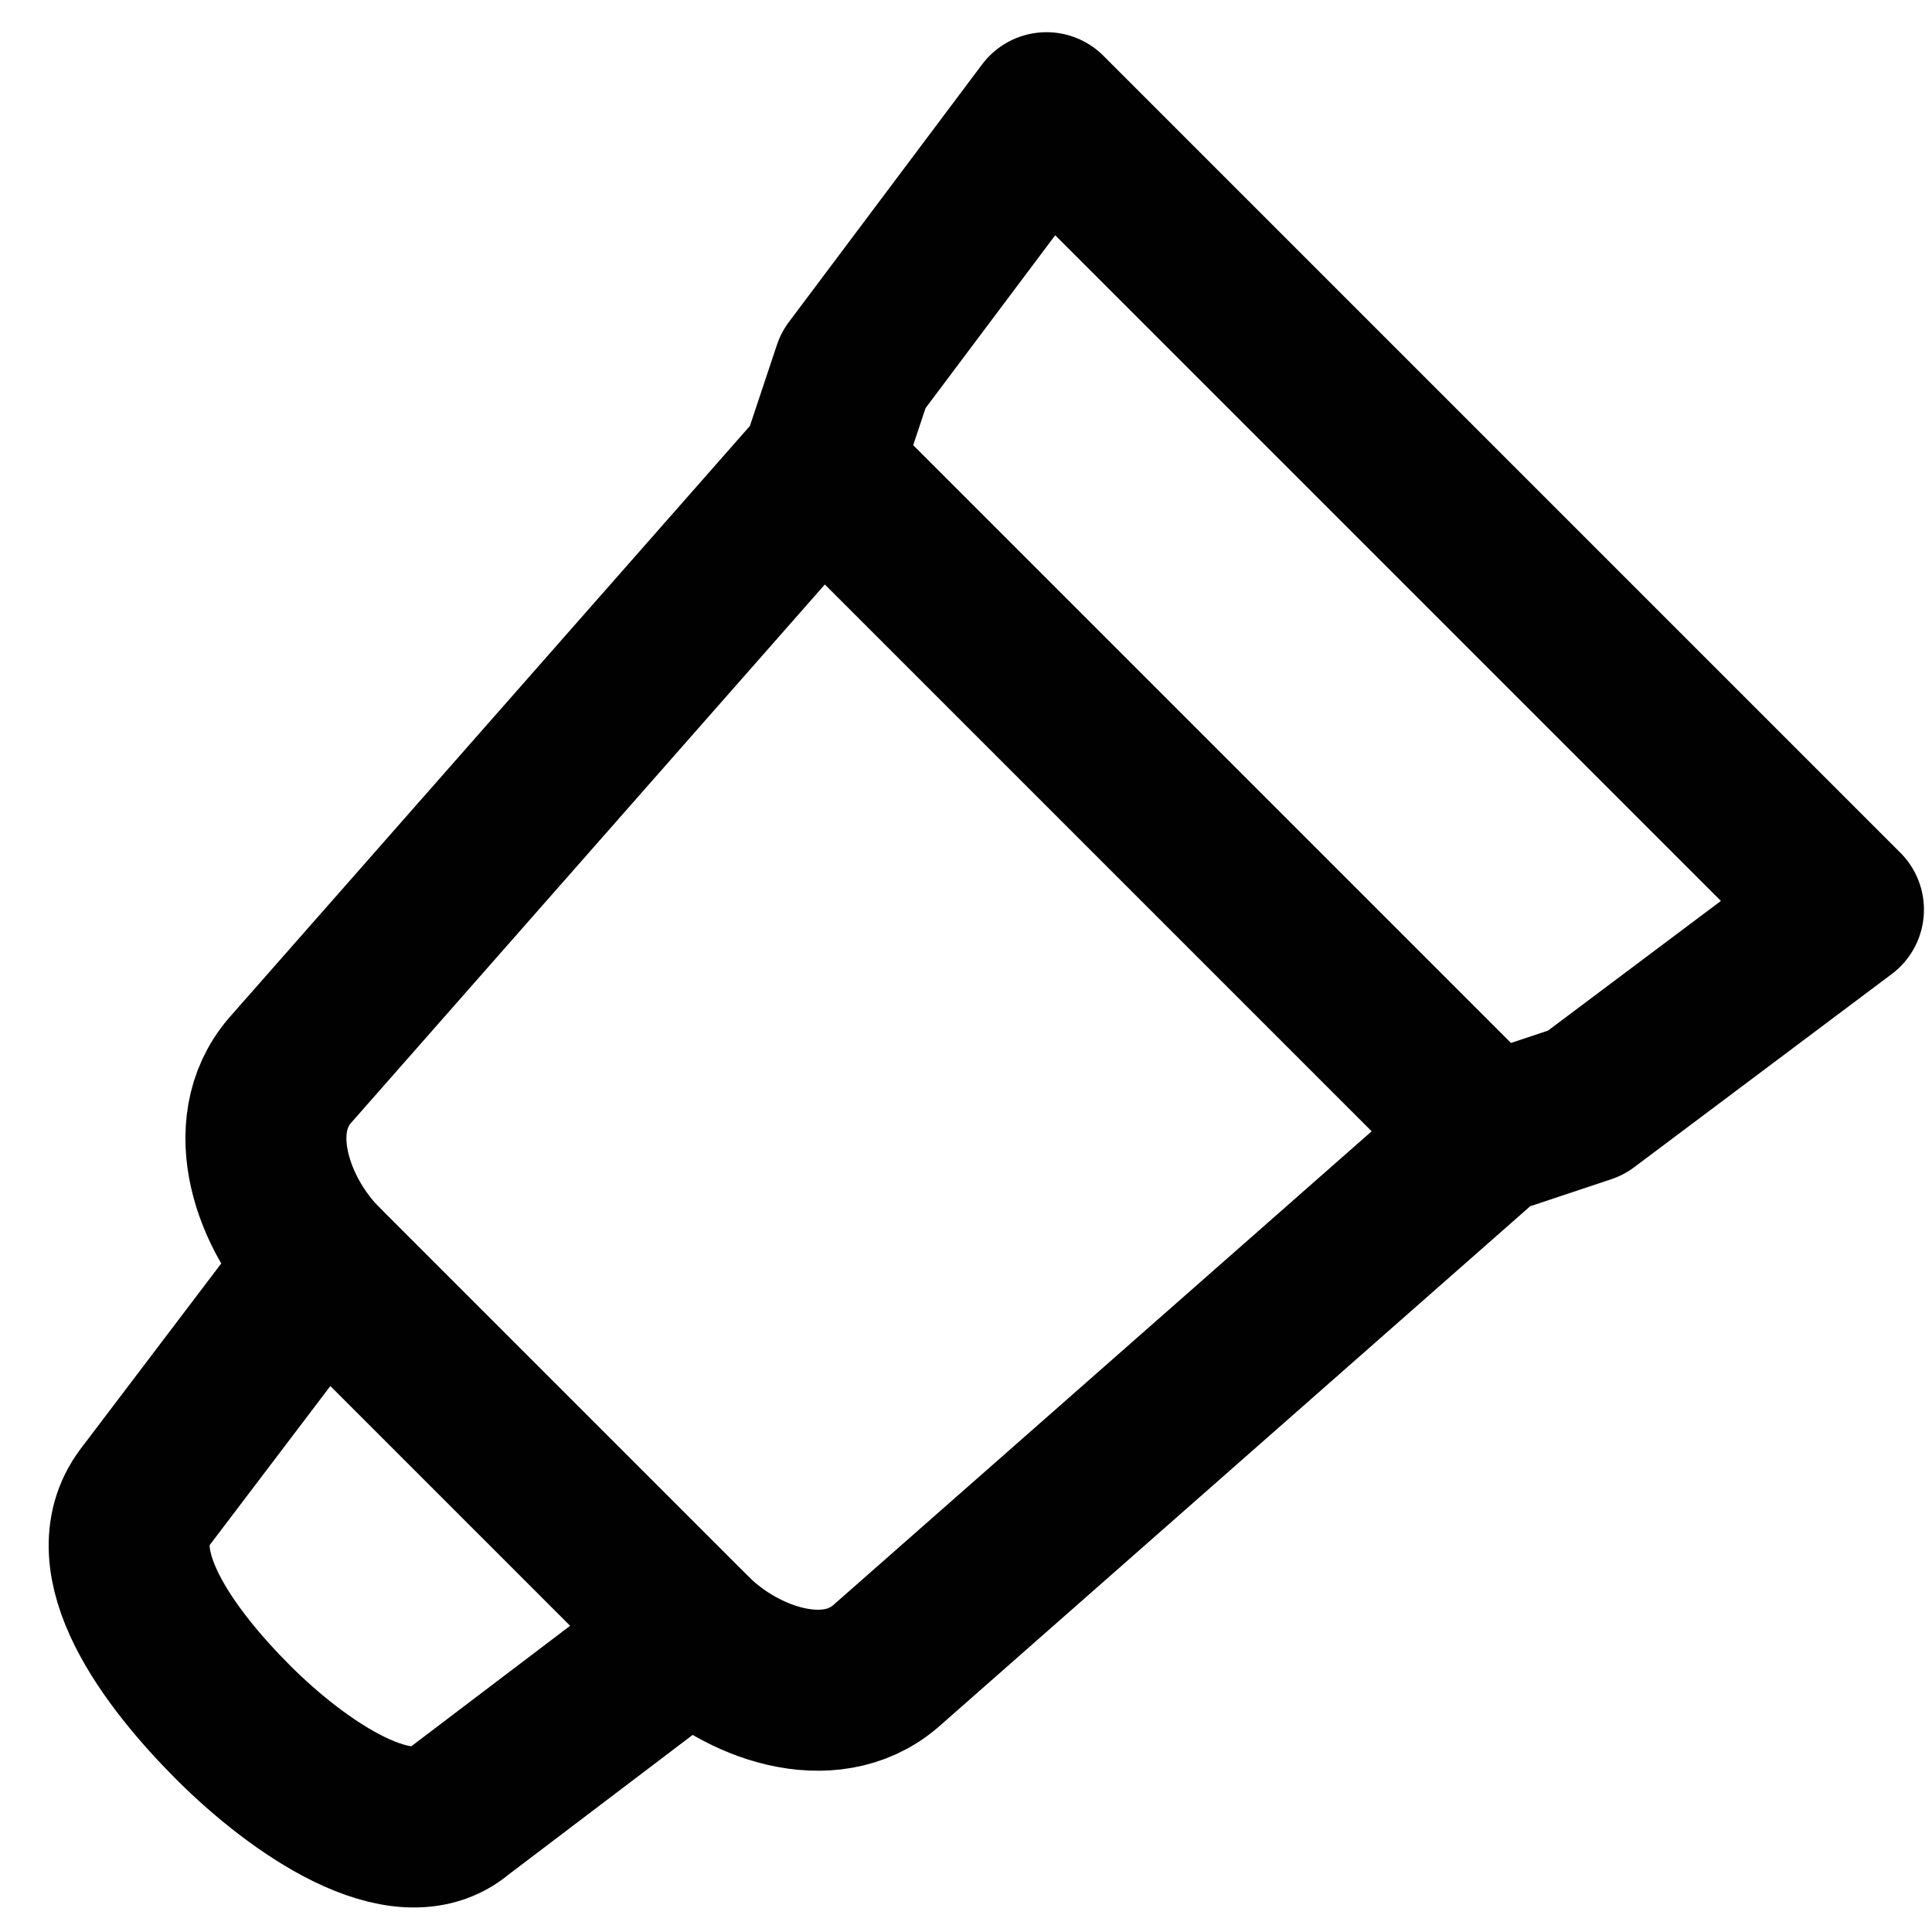
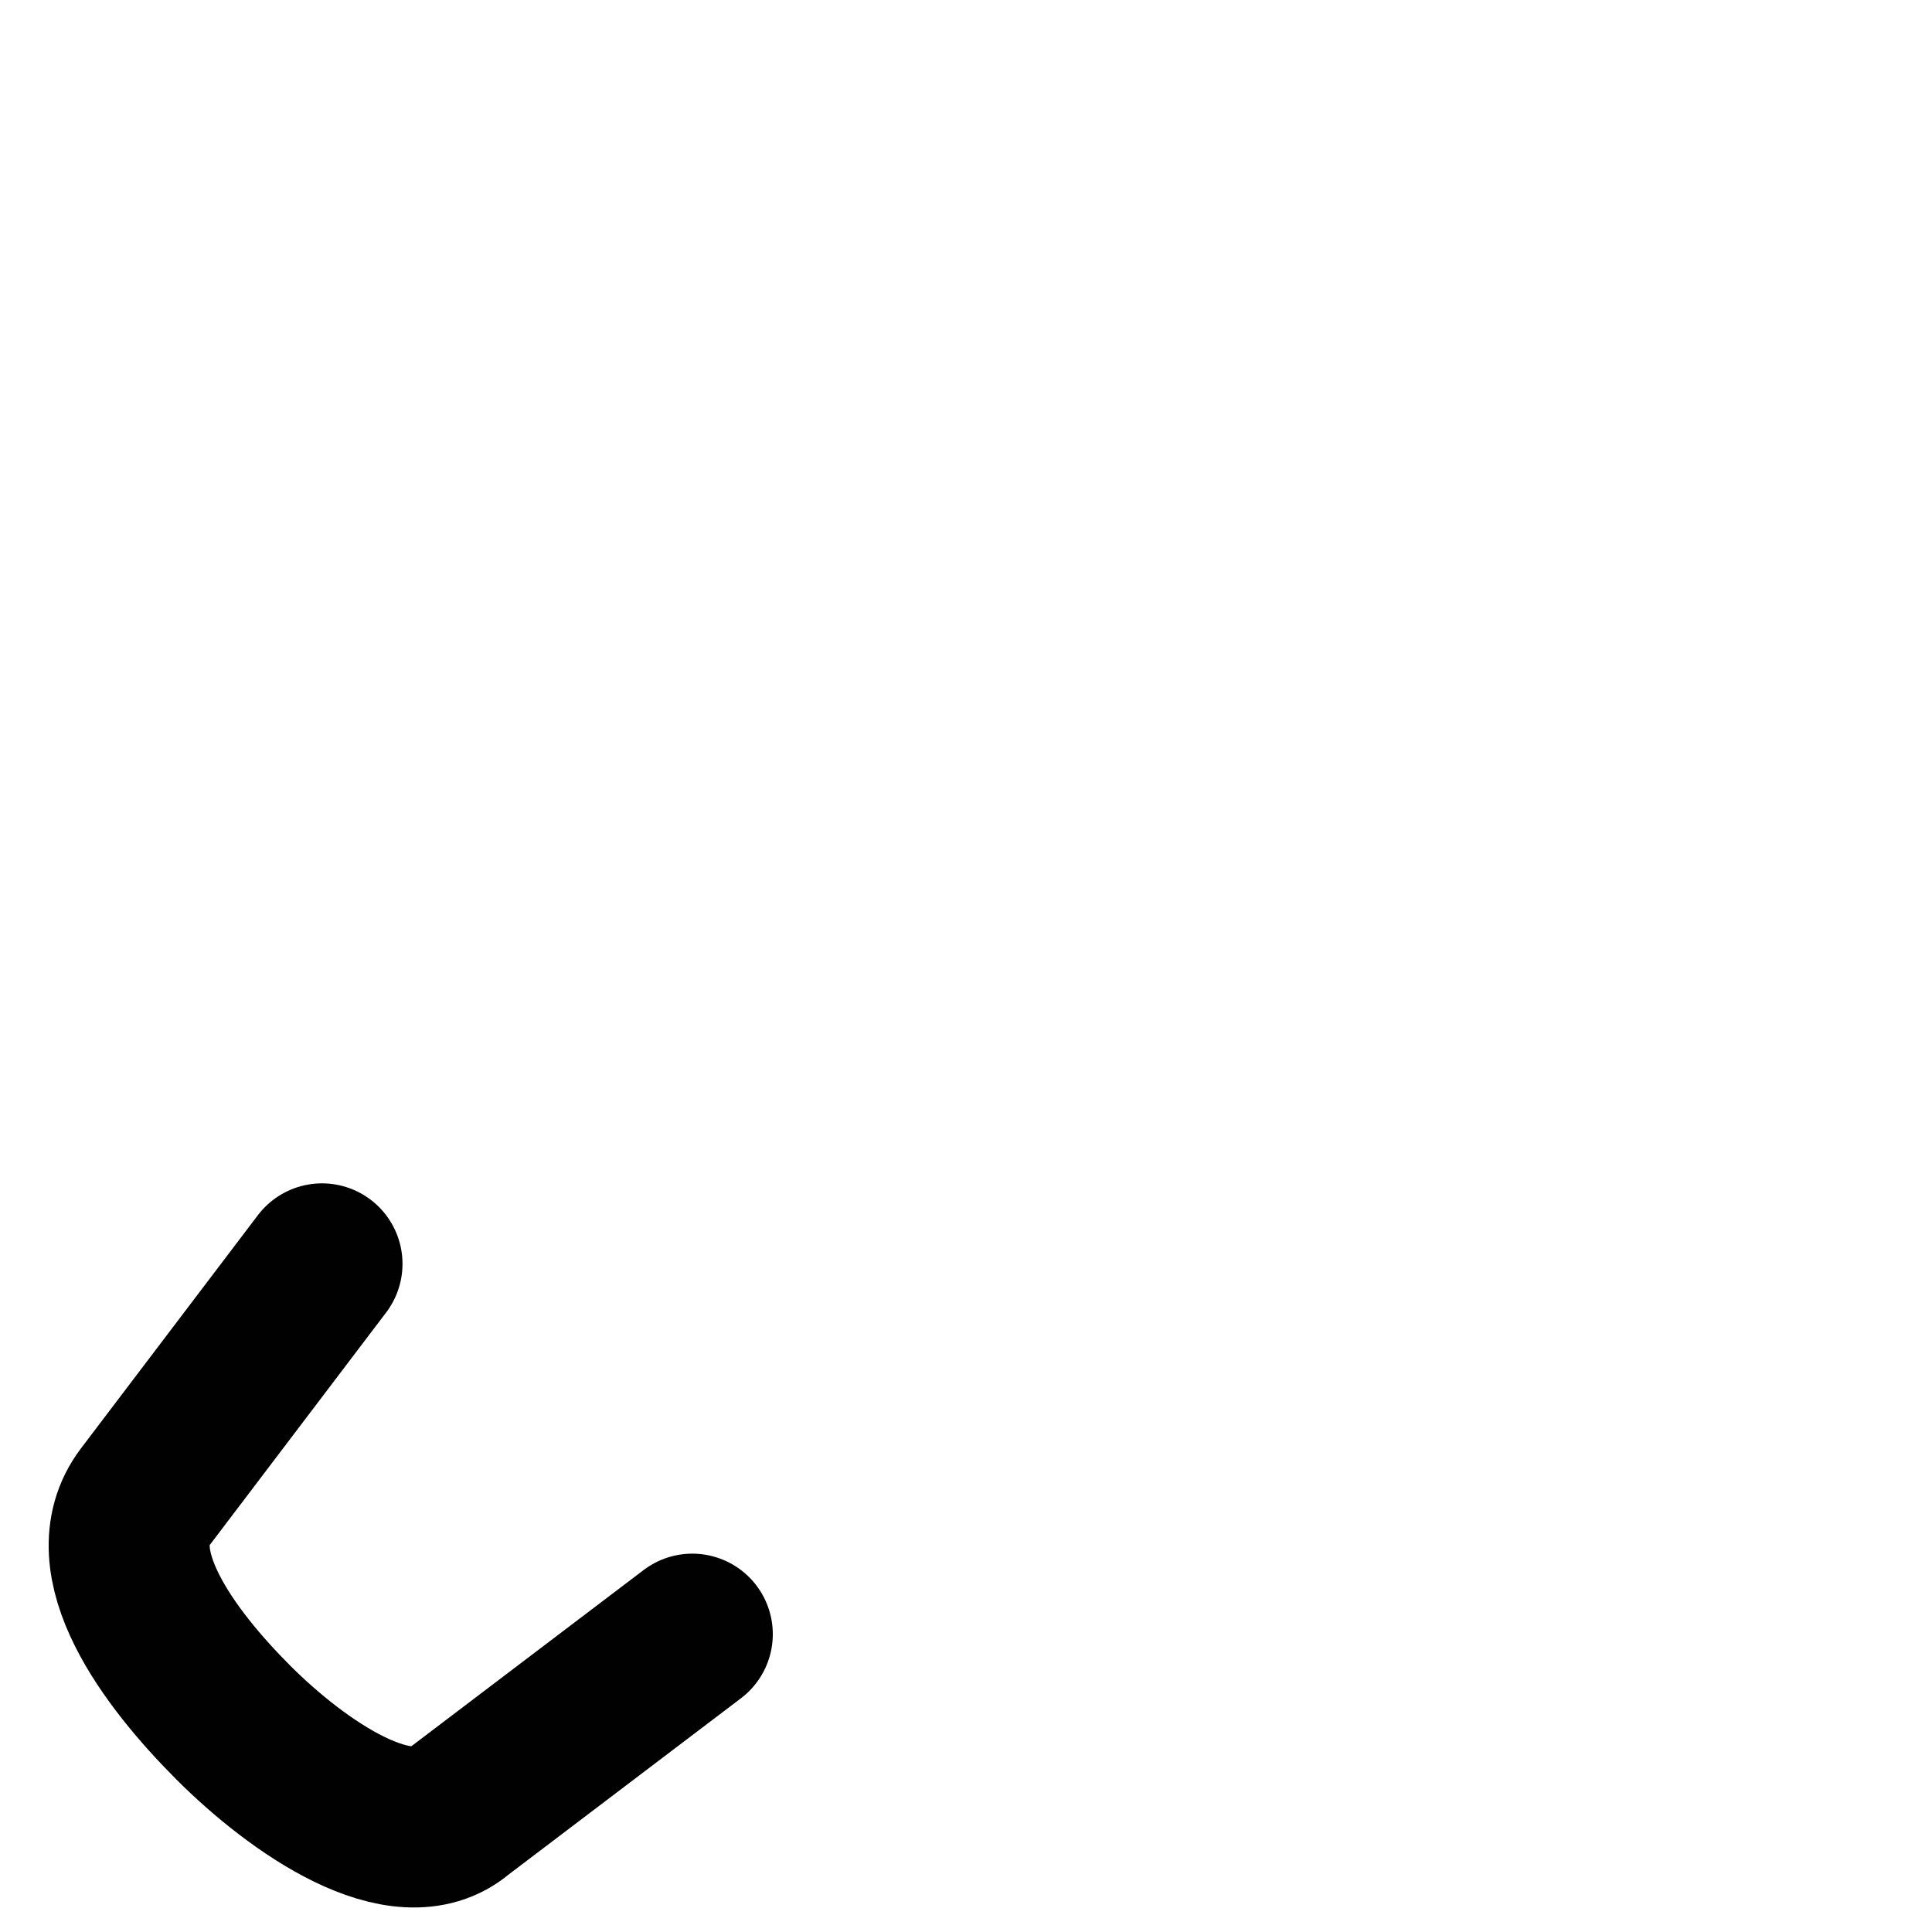
<svg xmlns="http://www.w3.org/2000/svg" version="1.1" id="Layer_1" x="0px" y="0px" viewBox="0 0 24 24" style="enable-background:new 0 0 24 24;" xml:space="preserve">
  <style type="text/css">
	.st0{fill:none;stroke:#1E1E1E;stroke-width:2;stroke-linecap:round;stroke-linejoin:round;stroke-miterlimit:10;}
	.st1{fill:none;stroke:#1E1E1E;stroke-width:1.7;stroke-linecap:round;stroke-linejoin:round;stroke-miterlimit:10;}
	.st2{fill:none;stroke:#1E1E1E;stroke-width:1.8;stroke-linecap:round;stroke-linejoin:round;stroke-miterlimit:10;}
	.st3{fill:#1E1E1E;}
	.st4{fill:#FFFFFF;stroke:#1E1E1E;stroke-width:2;stroke-linecap:round;stroke-linejoin:round;stroke-miterlimit:10;}
	.st5{fill:none;stroke:#1E1E1E;stroke-width:1.6;stroke-linecap:round;stroke-linejoin:round;stroke-miterlimit:10;}
	.st6{fill:none;stroke:#010101;stroke-width:2;stroke-linecap:round;stroke-linejoin:round;stroke-miterlimit:10;}
	.st7{fill:#010101;}
	.st8{fill:none;stroke:#010101;stroke-width:1.8;stroke-linecap:round;stroke-linejoin:round;stroke-miterlimit:10;}
</style>
-   <path class="st6" d="M6.3,18l2.3,2.3c0.6,0.6,1.7,1,2.4,0.4l7.5-6.6l1.2-0.4l3.2-2.4L13,1.4l-2.4,3.2l-0.4,1.2l-6.6,7.5  C3,14,3.4,15.1,4,15.7L6.3,18" />
  <path class="st6" d="M8.6,20.3l-2.9,2.2c-0.7,0.6-2-0.3-2.8-1.1l0,0l0,0c-0.8-0.8-1.7-2-1.1-2.8L4,15.7" />
-   <line class="st6" x1="10.2" y1="5.8" x2="18.5" y2="14.1" />
</svg>